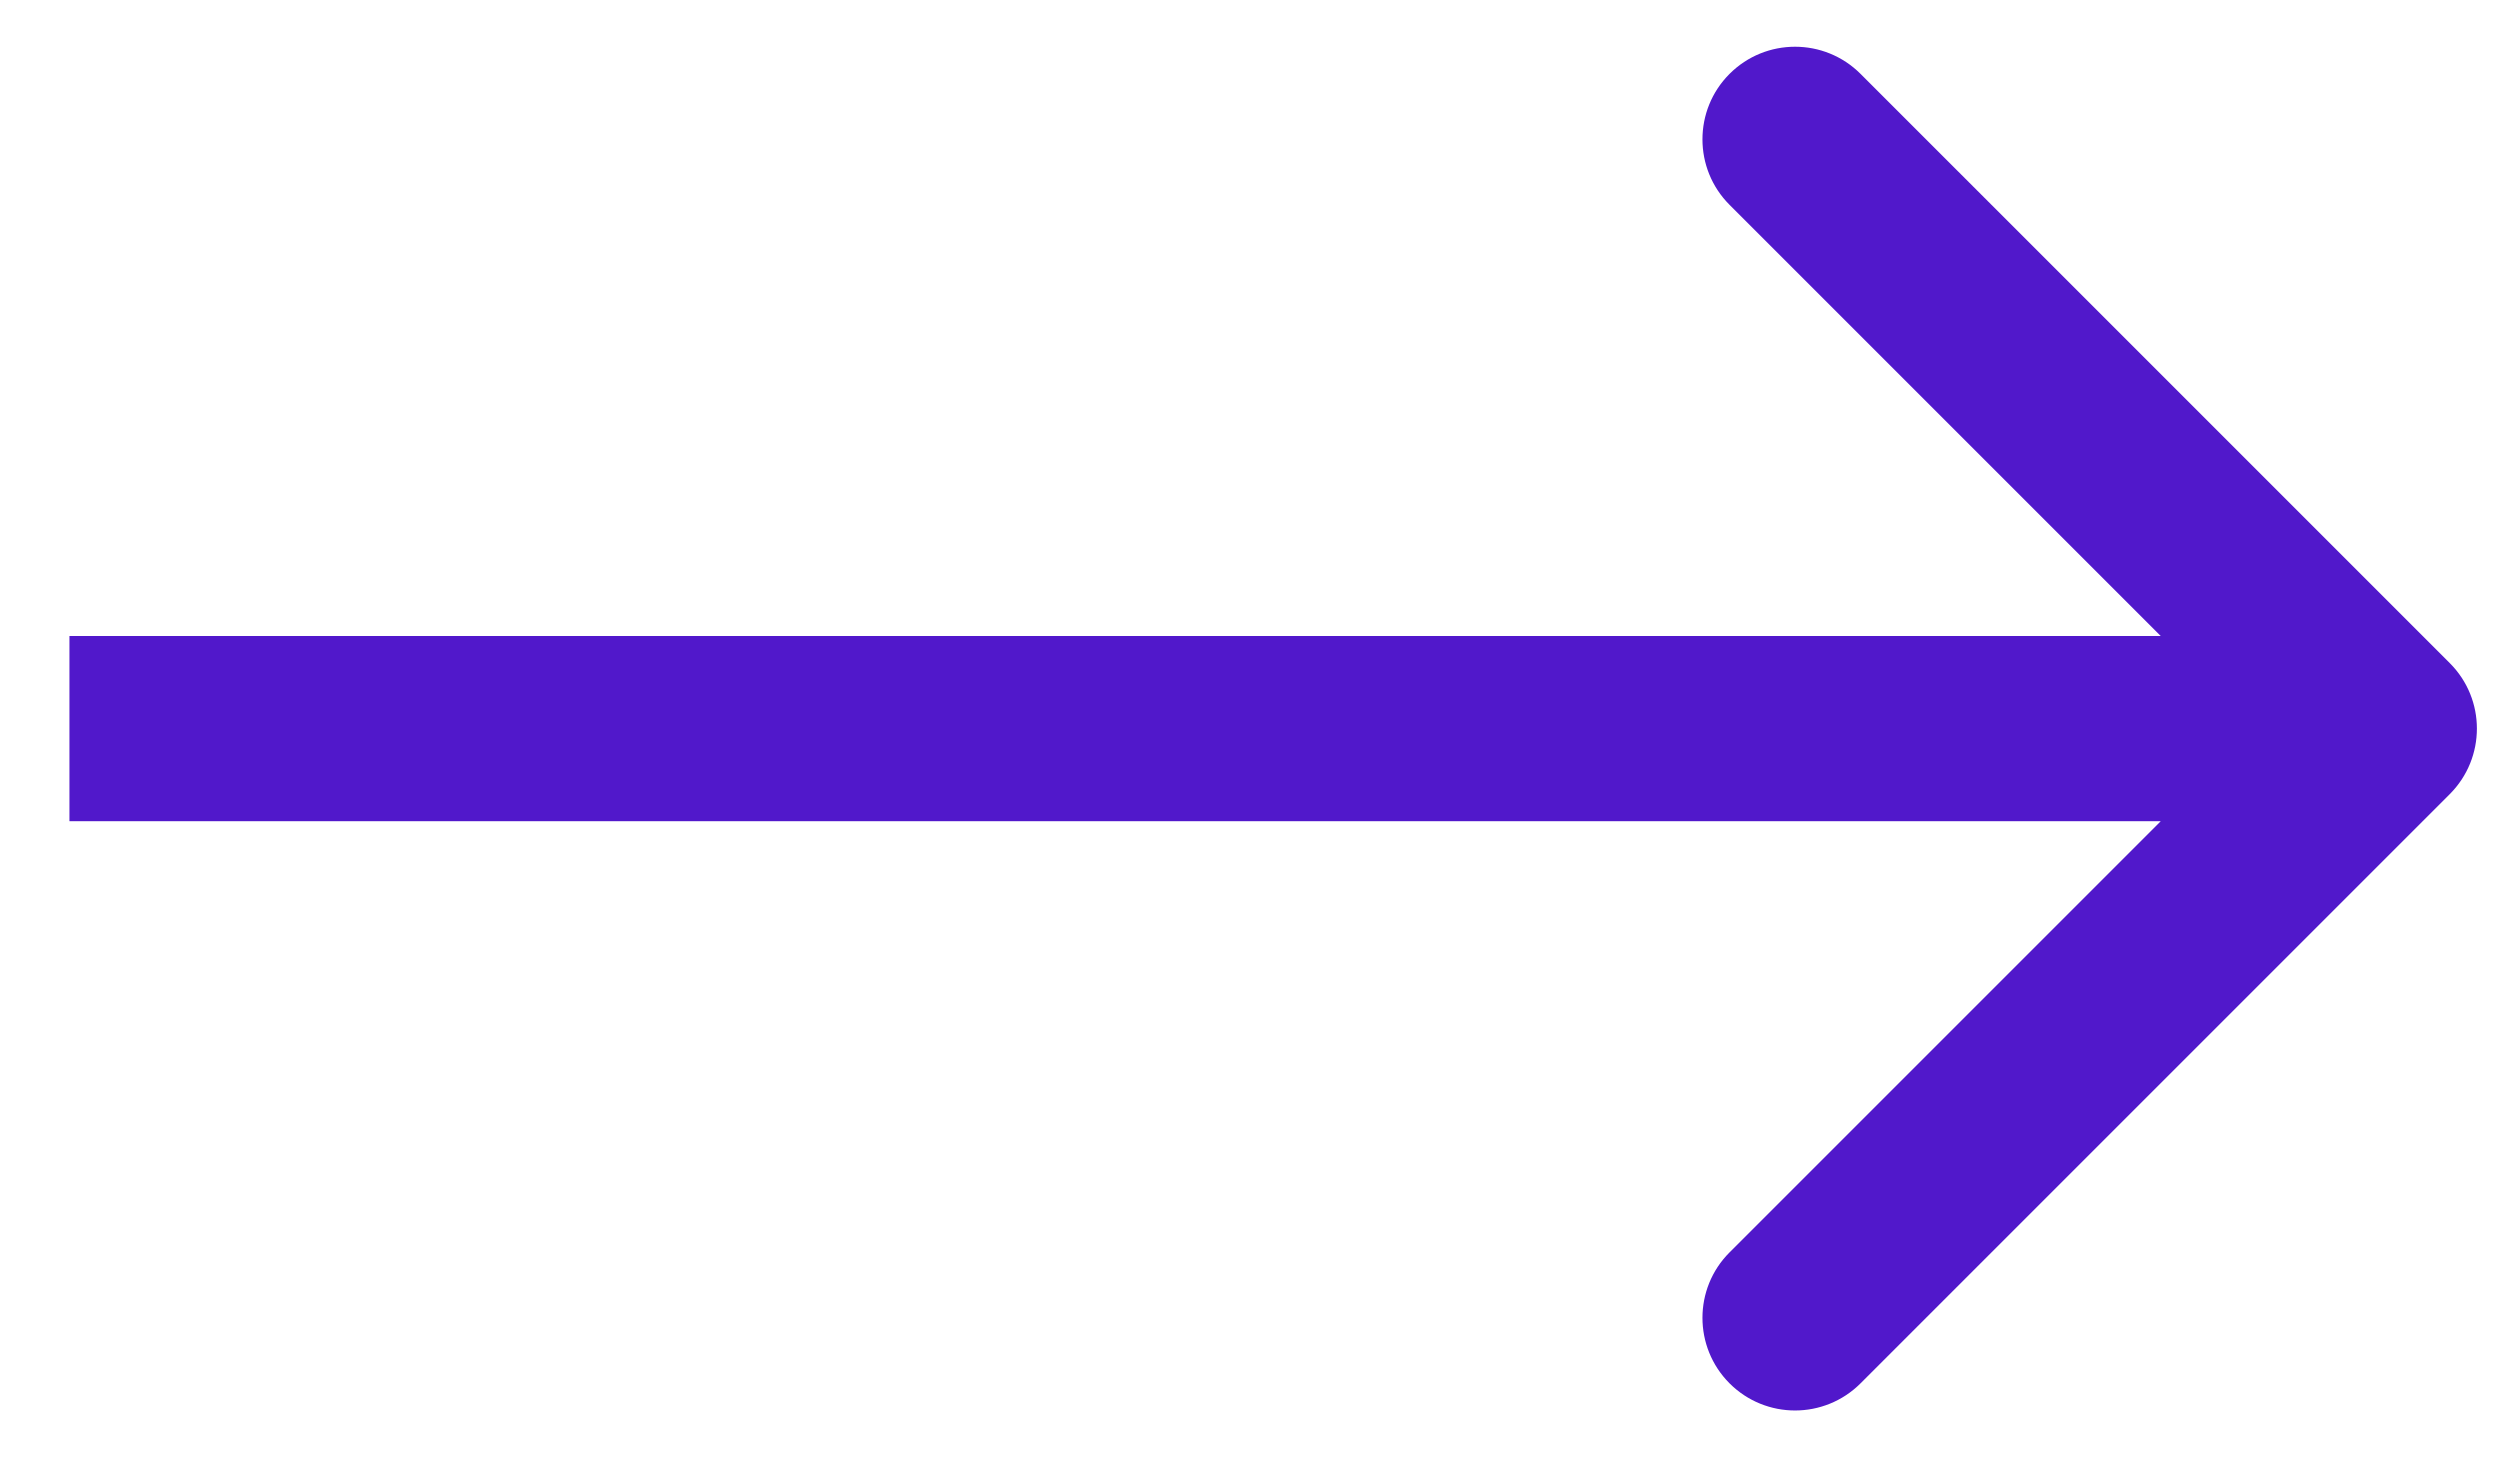
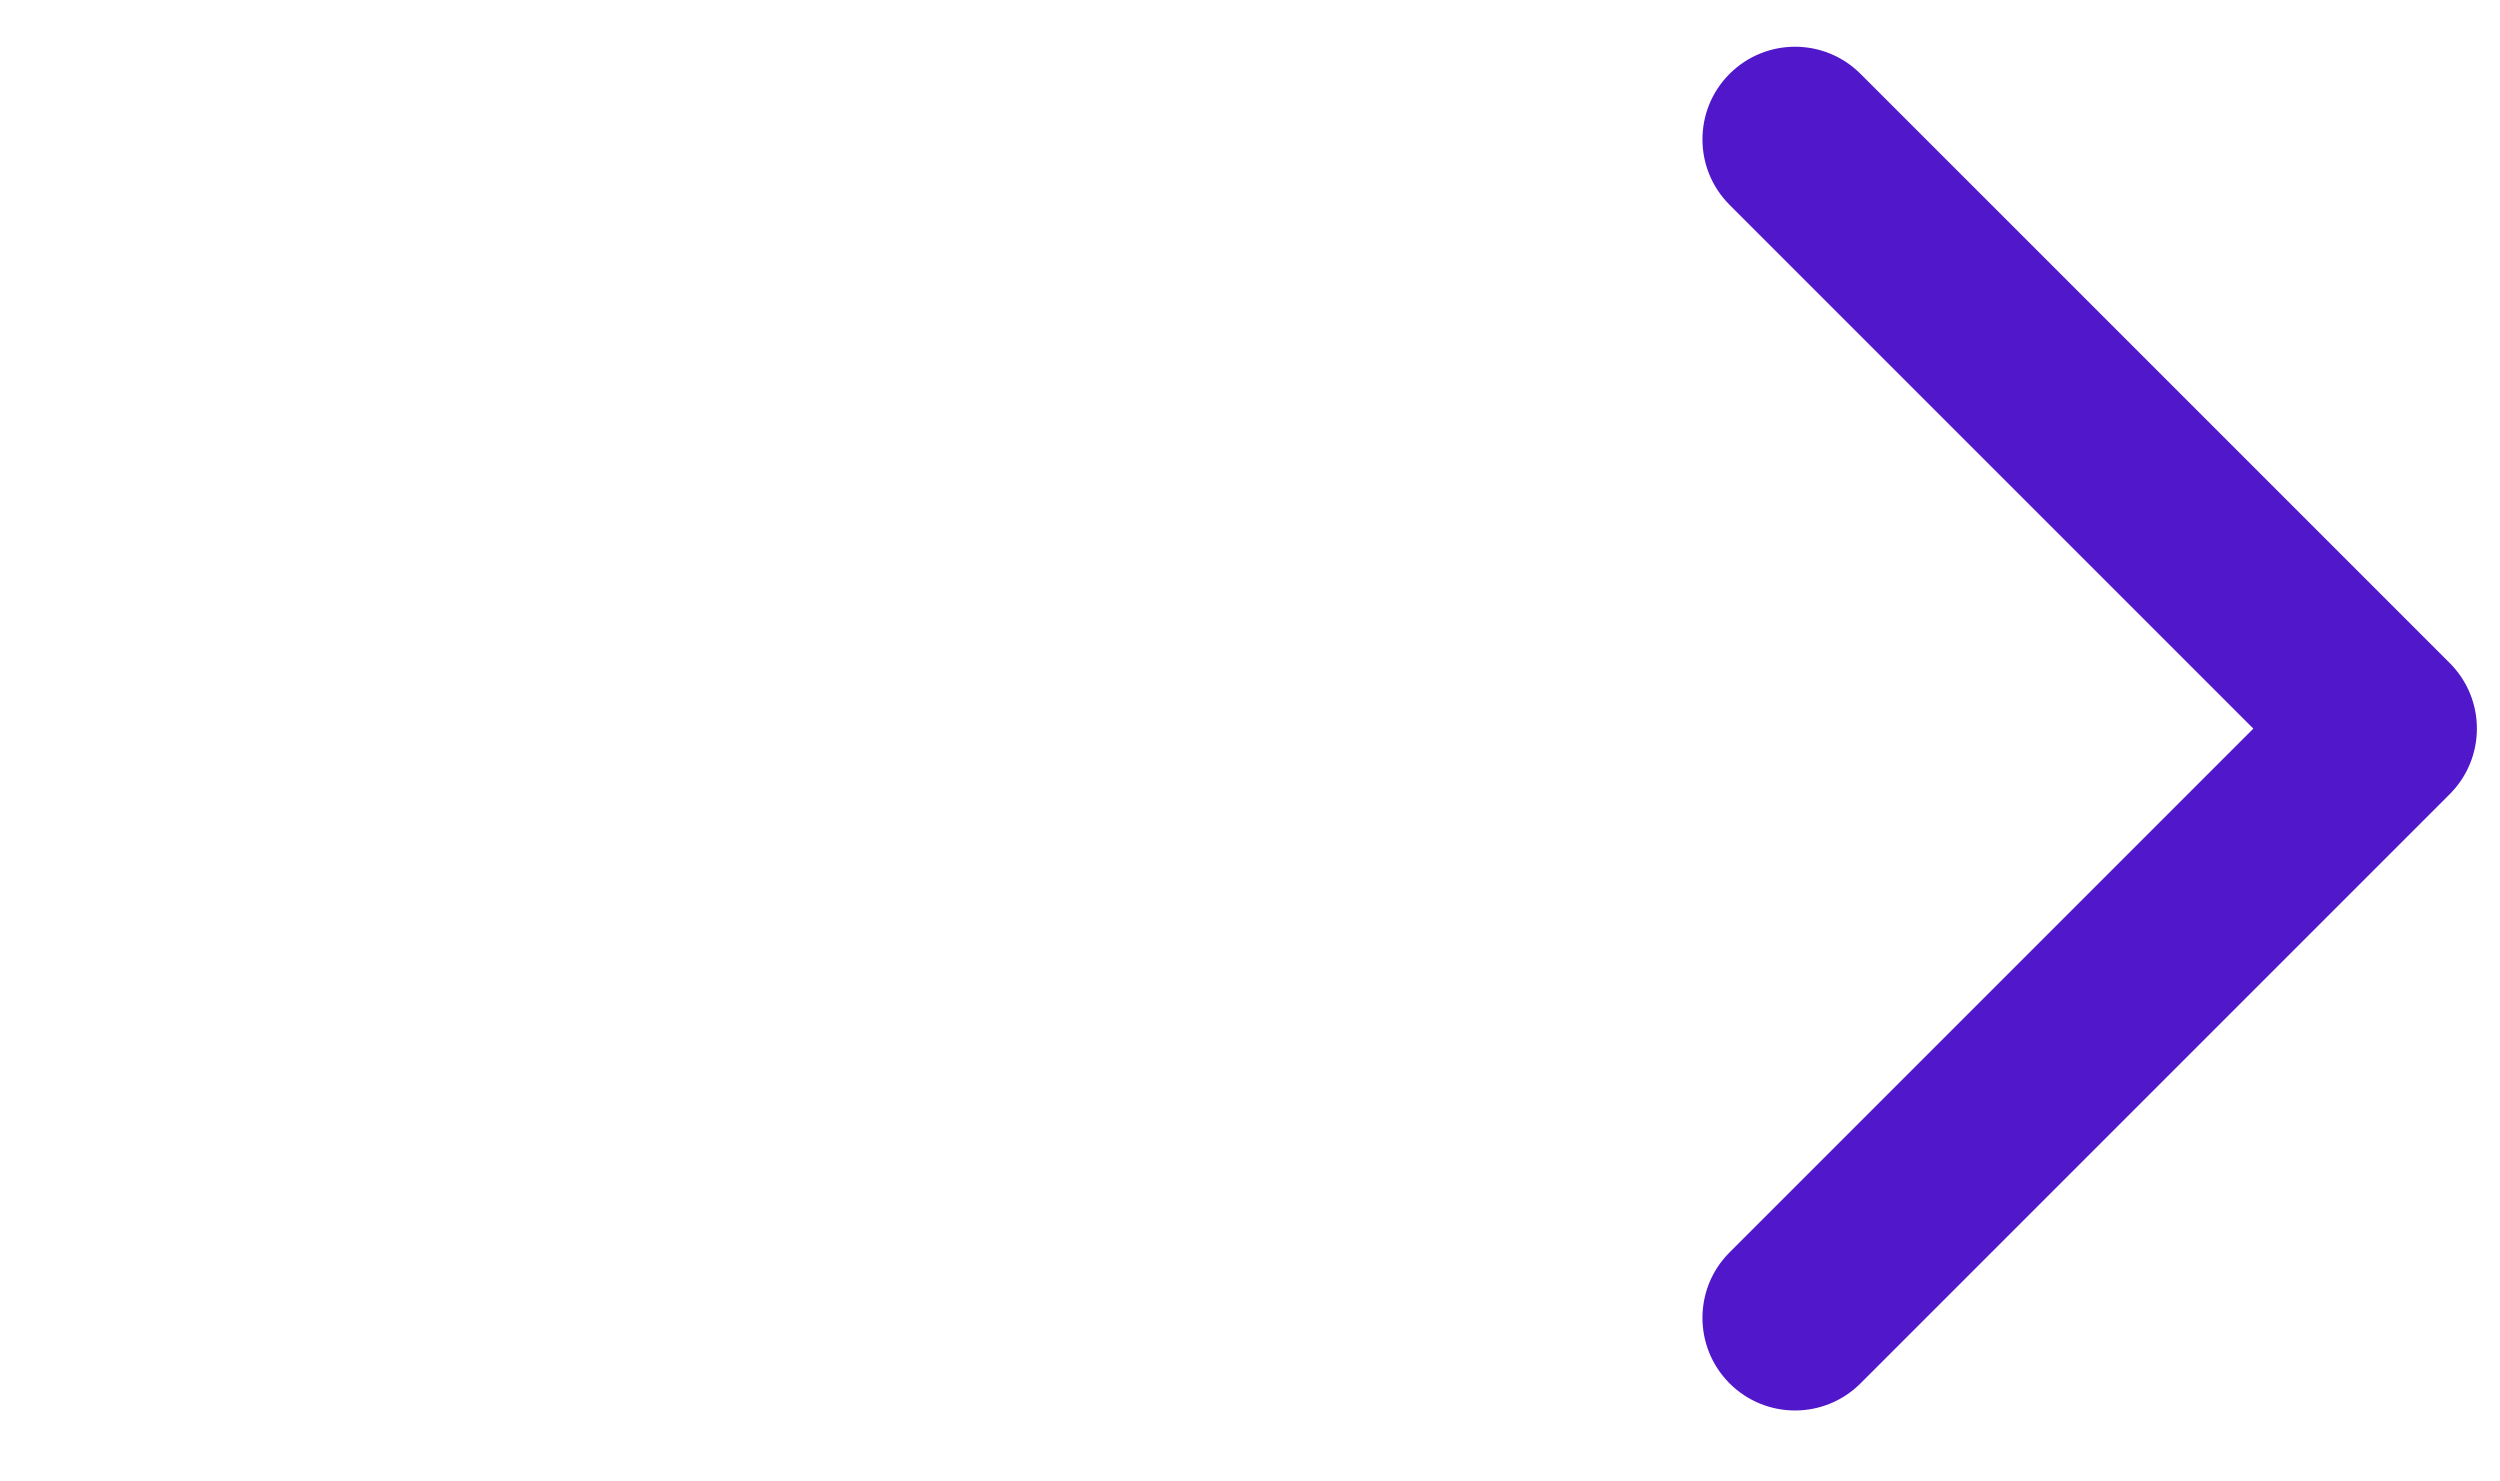
<svg xmlns="http://www.w3.org/2000/svg" width="27" height="16" viewBox="0 0 27 16" fill="none">
-   <path d="M26.458 8.576C26.848 8.185 26.848 7.552 26.458 7.162L20.094 0.798C19.703 0.407 19.07 0.407 18.679 0.798C18.289 1.188 18.289 1.822 18.679 2.212L24.336 7.869L18.679 13.526C18.289 13.916 18.289 14.549 18.679 14.94C19.07 15.331 19.703 15.331 20.094 14.94L26.458 8.576ZM0.75 8.869H25.75V6.869H0.75V8.869Z" fill="#5118CB " />
+   <path d="M26.458 8.576C26.848 8.185 26.848 7.552 26.458 7.162L20.094 0.798C19.703 0.407 19.07 0.407 18.679 0.798C18.289 1.188 18.289 1.822 18.679 2.212L24.336 7.869L18.679 13.526C18.289 13.916 18.289 14.549 18.679 14.94C19.07 15.331 19.703 15.331 20.094 14.94L26.458 8.576ZM0.75 8.869V6.869H0.75V8.869Z" fill="#5118CB " />
</svg>